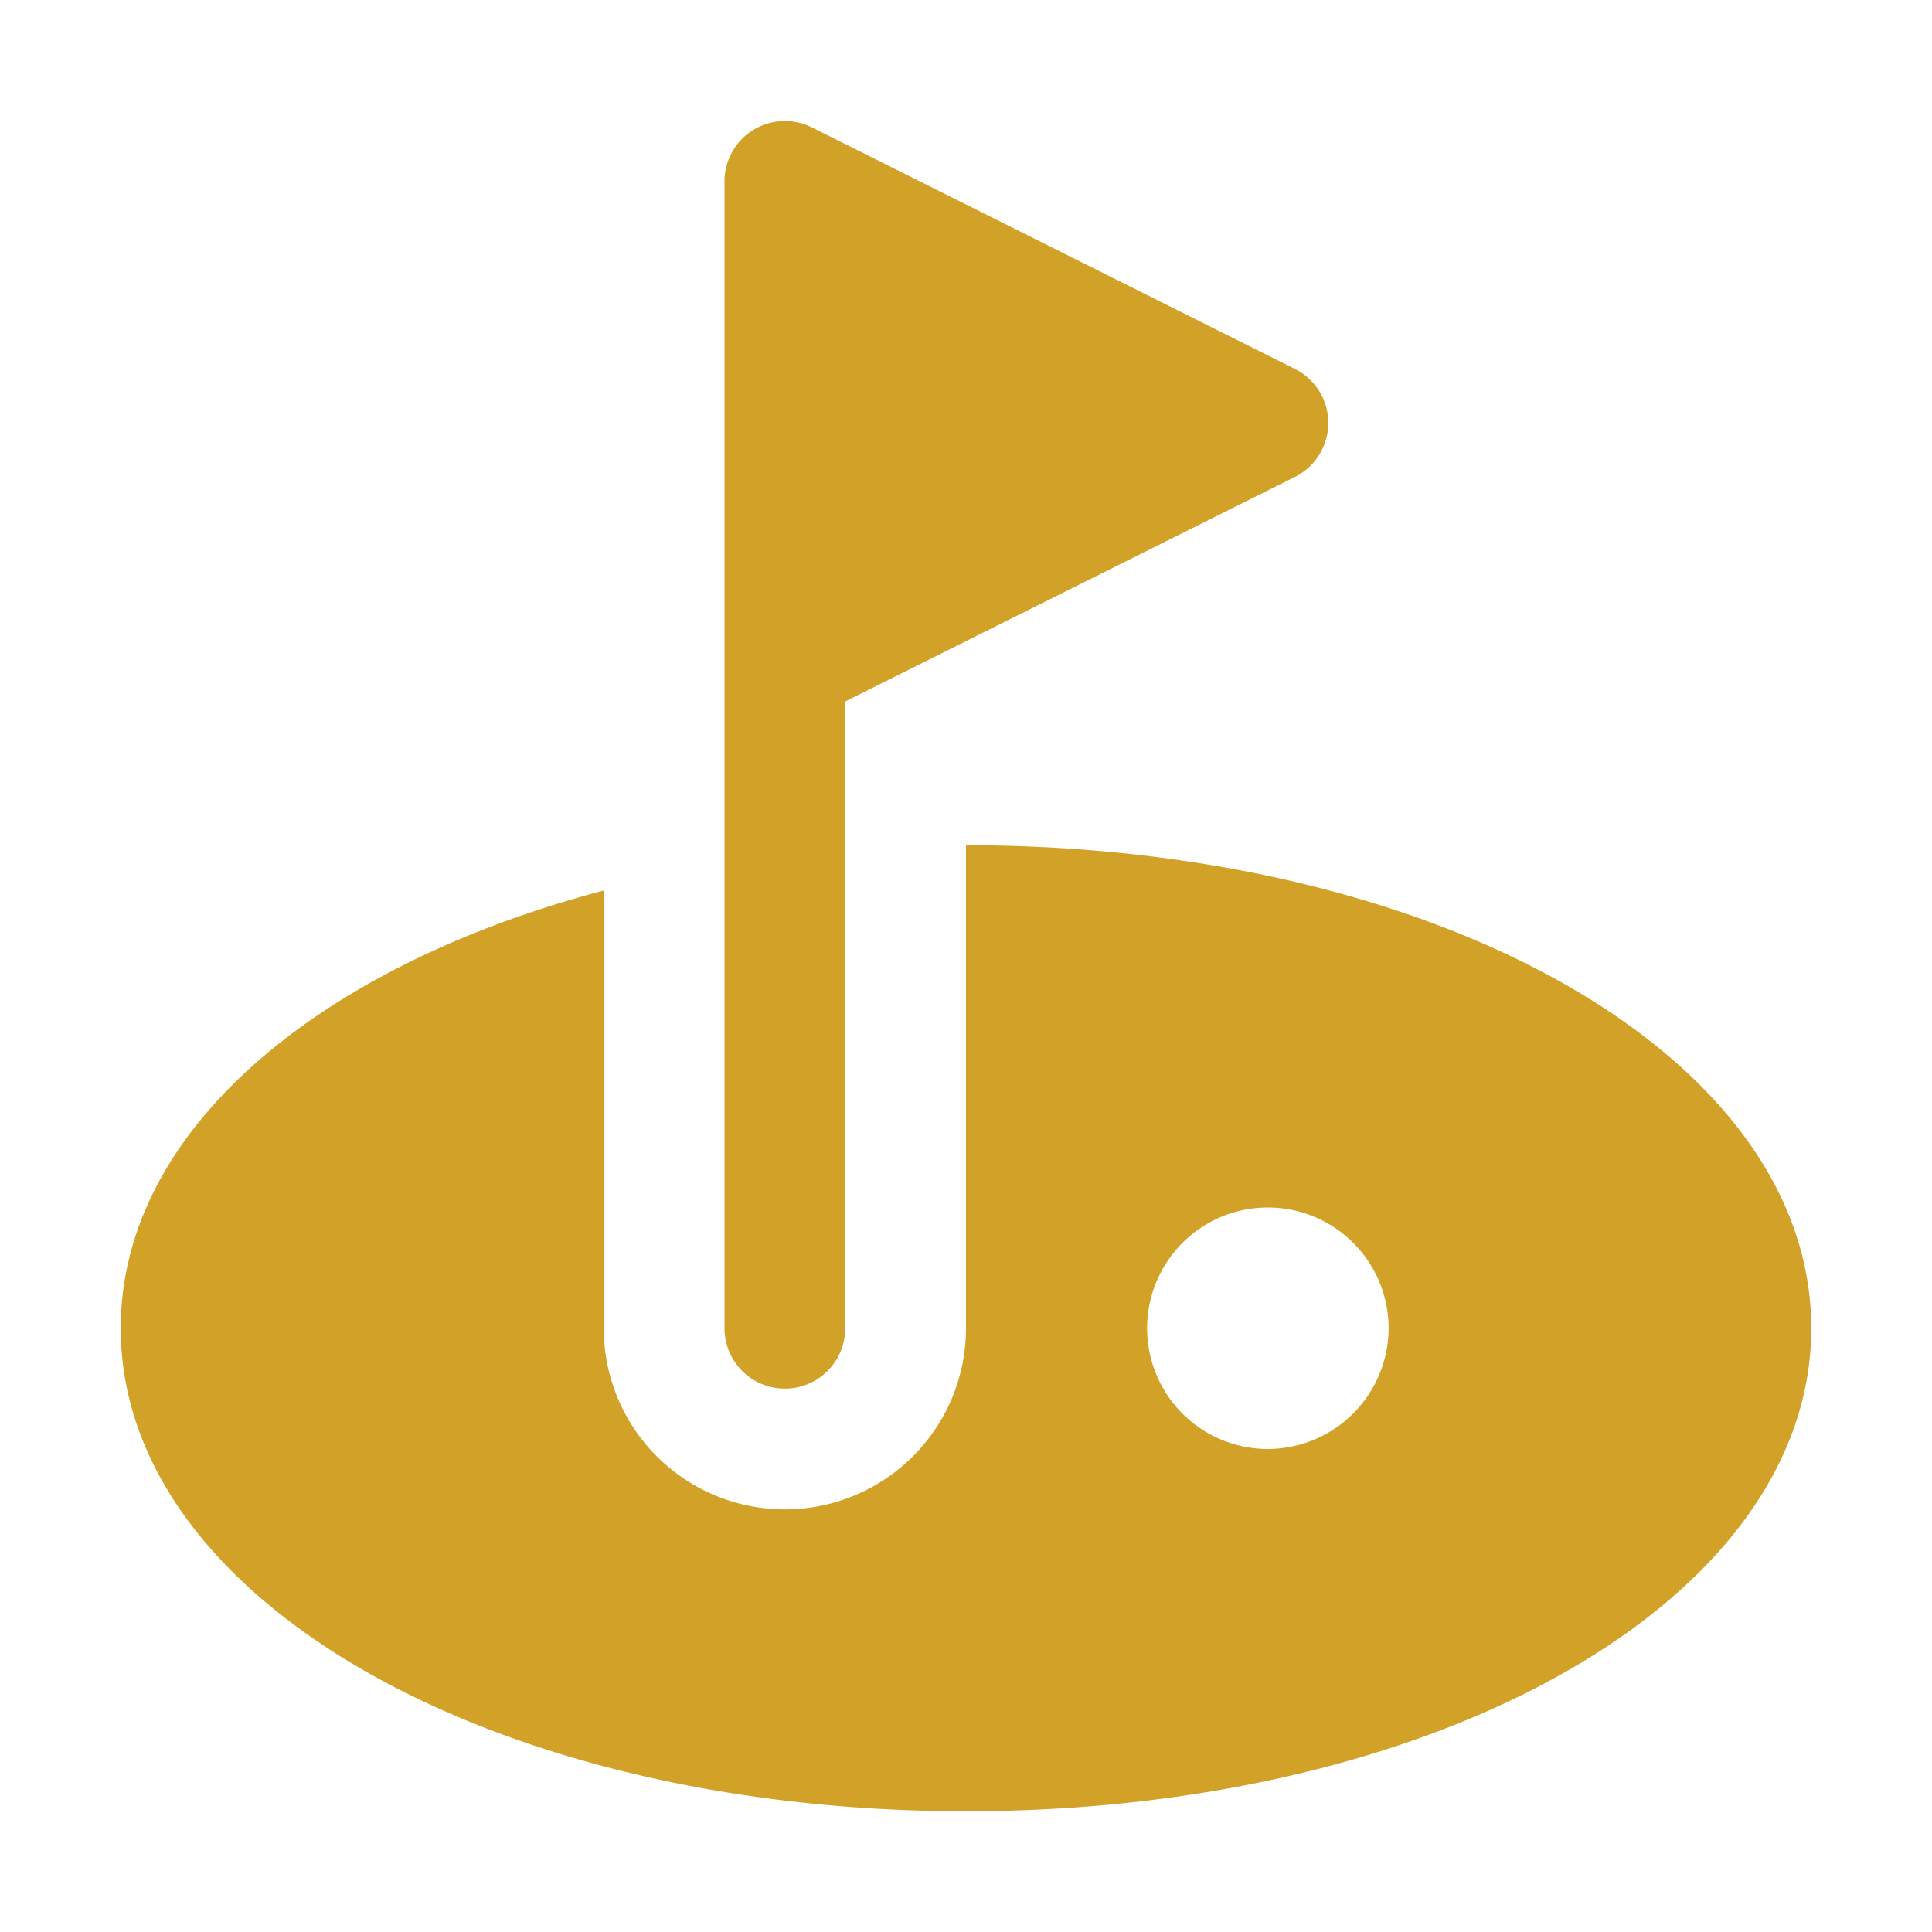
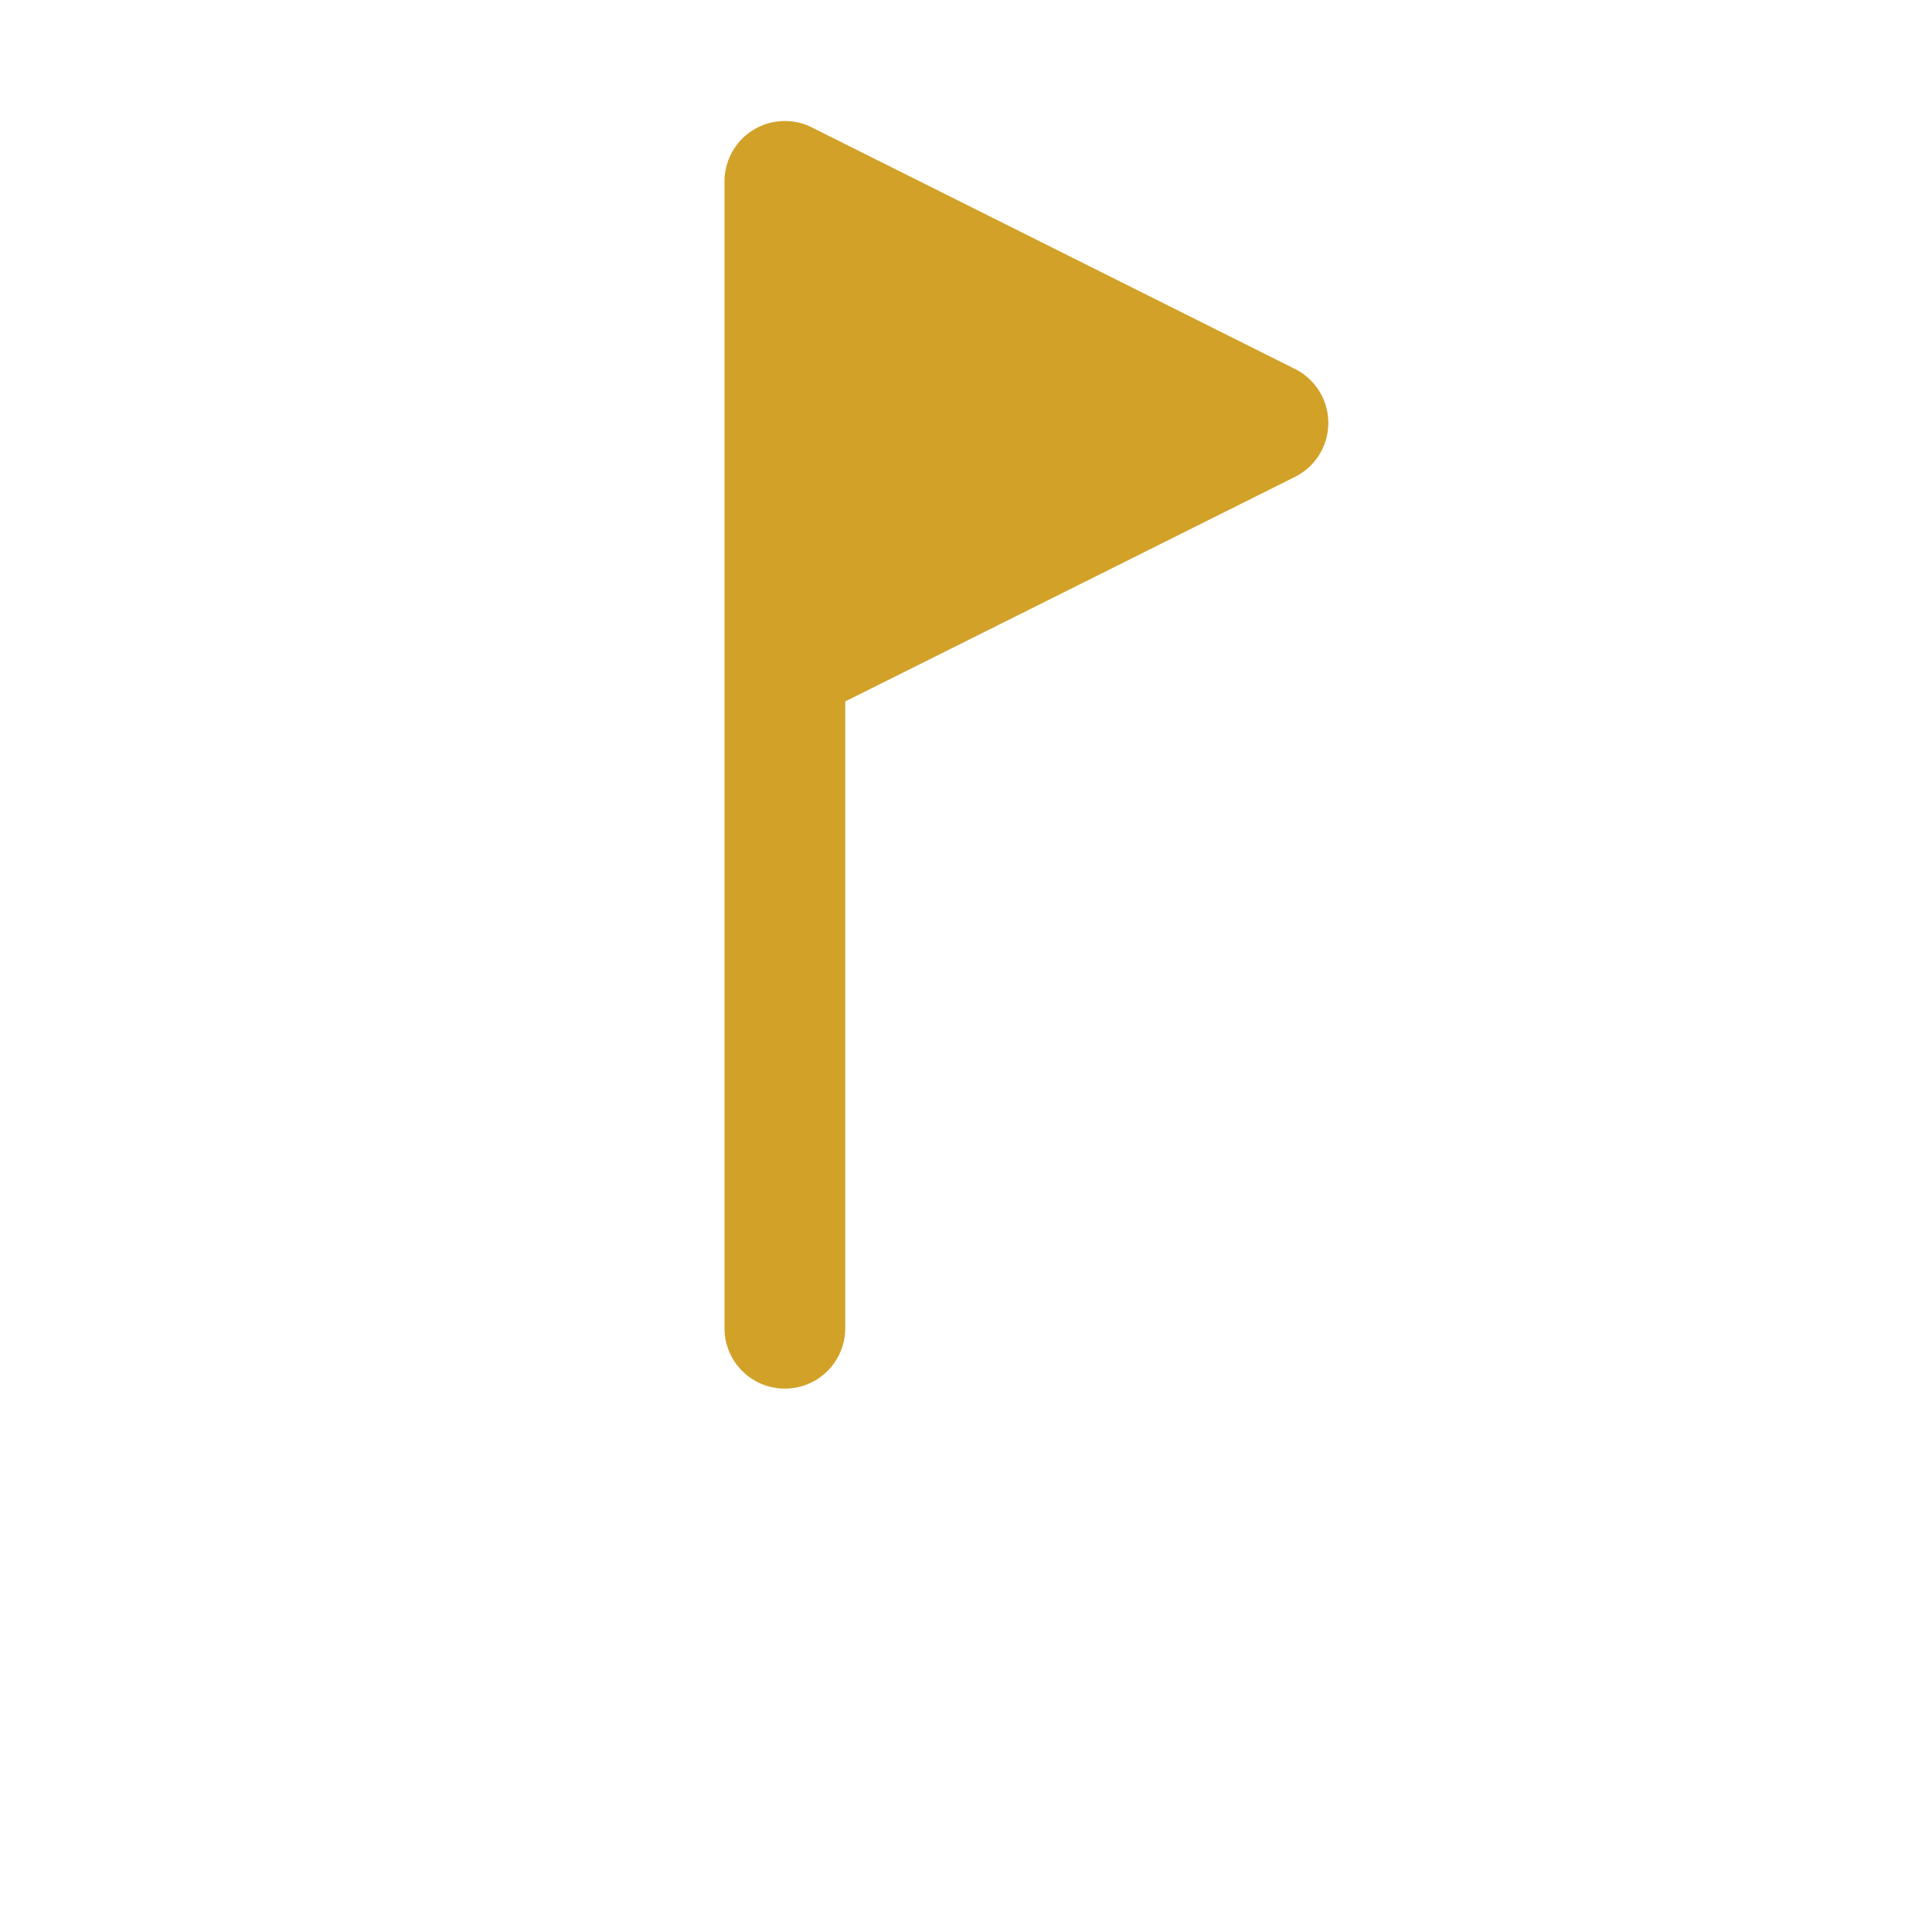
<svg xmlns="http://www.w3.org/2000/svg" version="1.1" width="512" height="512" x="0" y="0" viewBox="0 0 32 32" style="enable-background:new 0 0 512 512" xml:space="preserve" class="">
  <g>
    <g data-name="Layer 2">
      <path d="M13 23a1 1 0 0 0 1-1V11.618L21.447 7.9a1 1 0 0 0 0-1.79l-8-4A1 1 0 0 0 12 3v19a1 1 0 0 0 1 1z" fill="#d2a128" opacity="1" data-original="#000000" class="" />
-       <path d="M16 14v8a3 3 0 0 1-6 0v-7.25c-4.77 1.26-8 4-8 7.25 0 4.49 6.15 8 14 8s14-3.51 14-8-6.15-8-14-8zm5 10a2 2 0 1 1 2-2 2.006 2.006 0 0 1-2 2z" fill="#d2a128" opacity="1" data-original="#000000" class="" />
    </g>
  </g>
</svg>